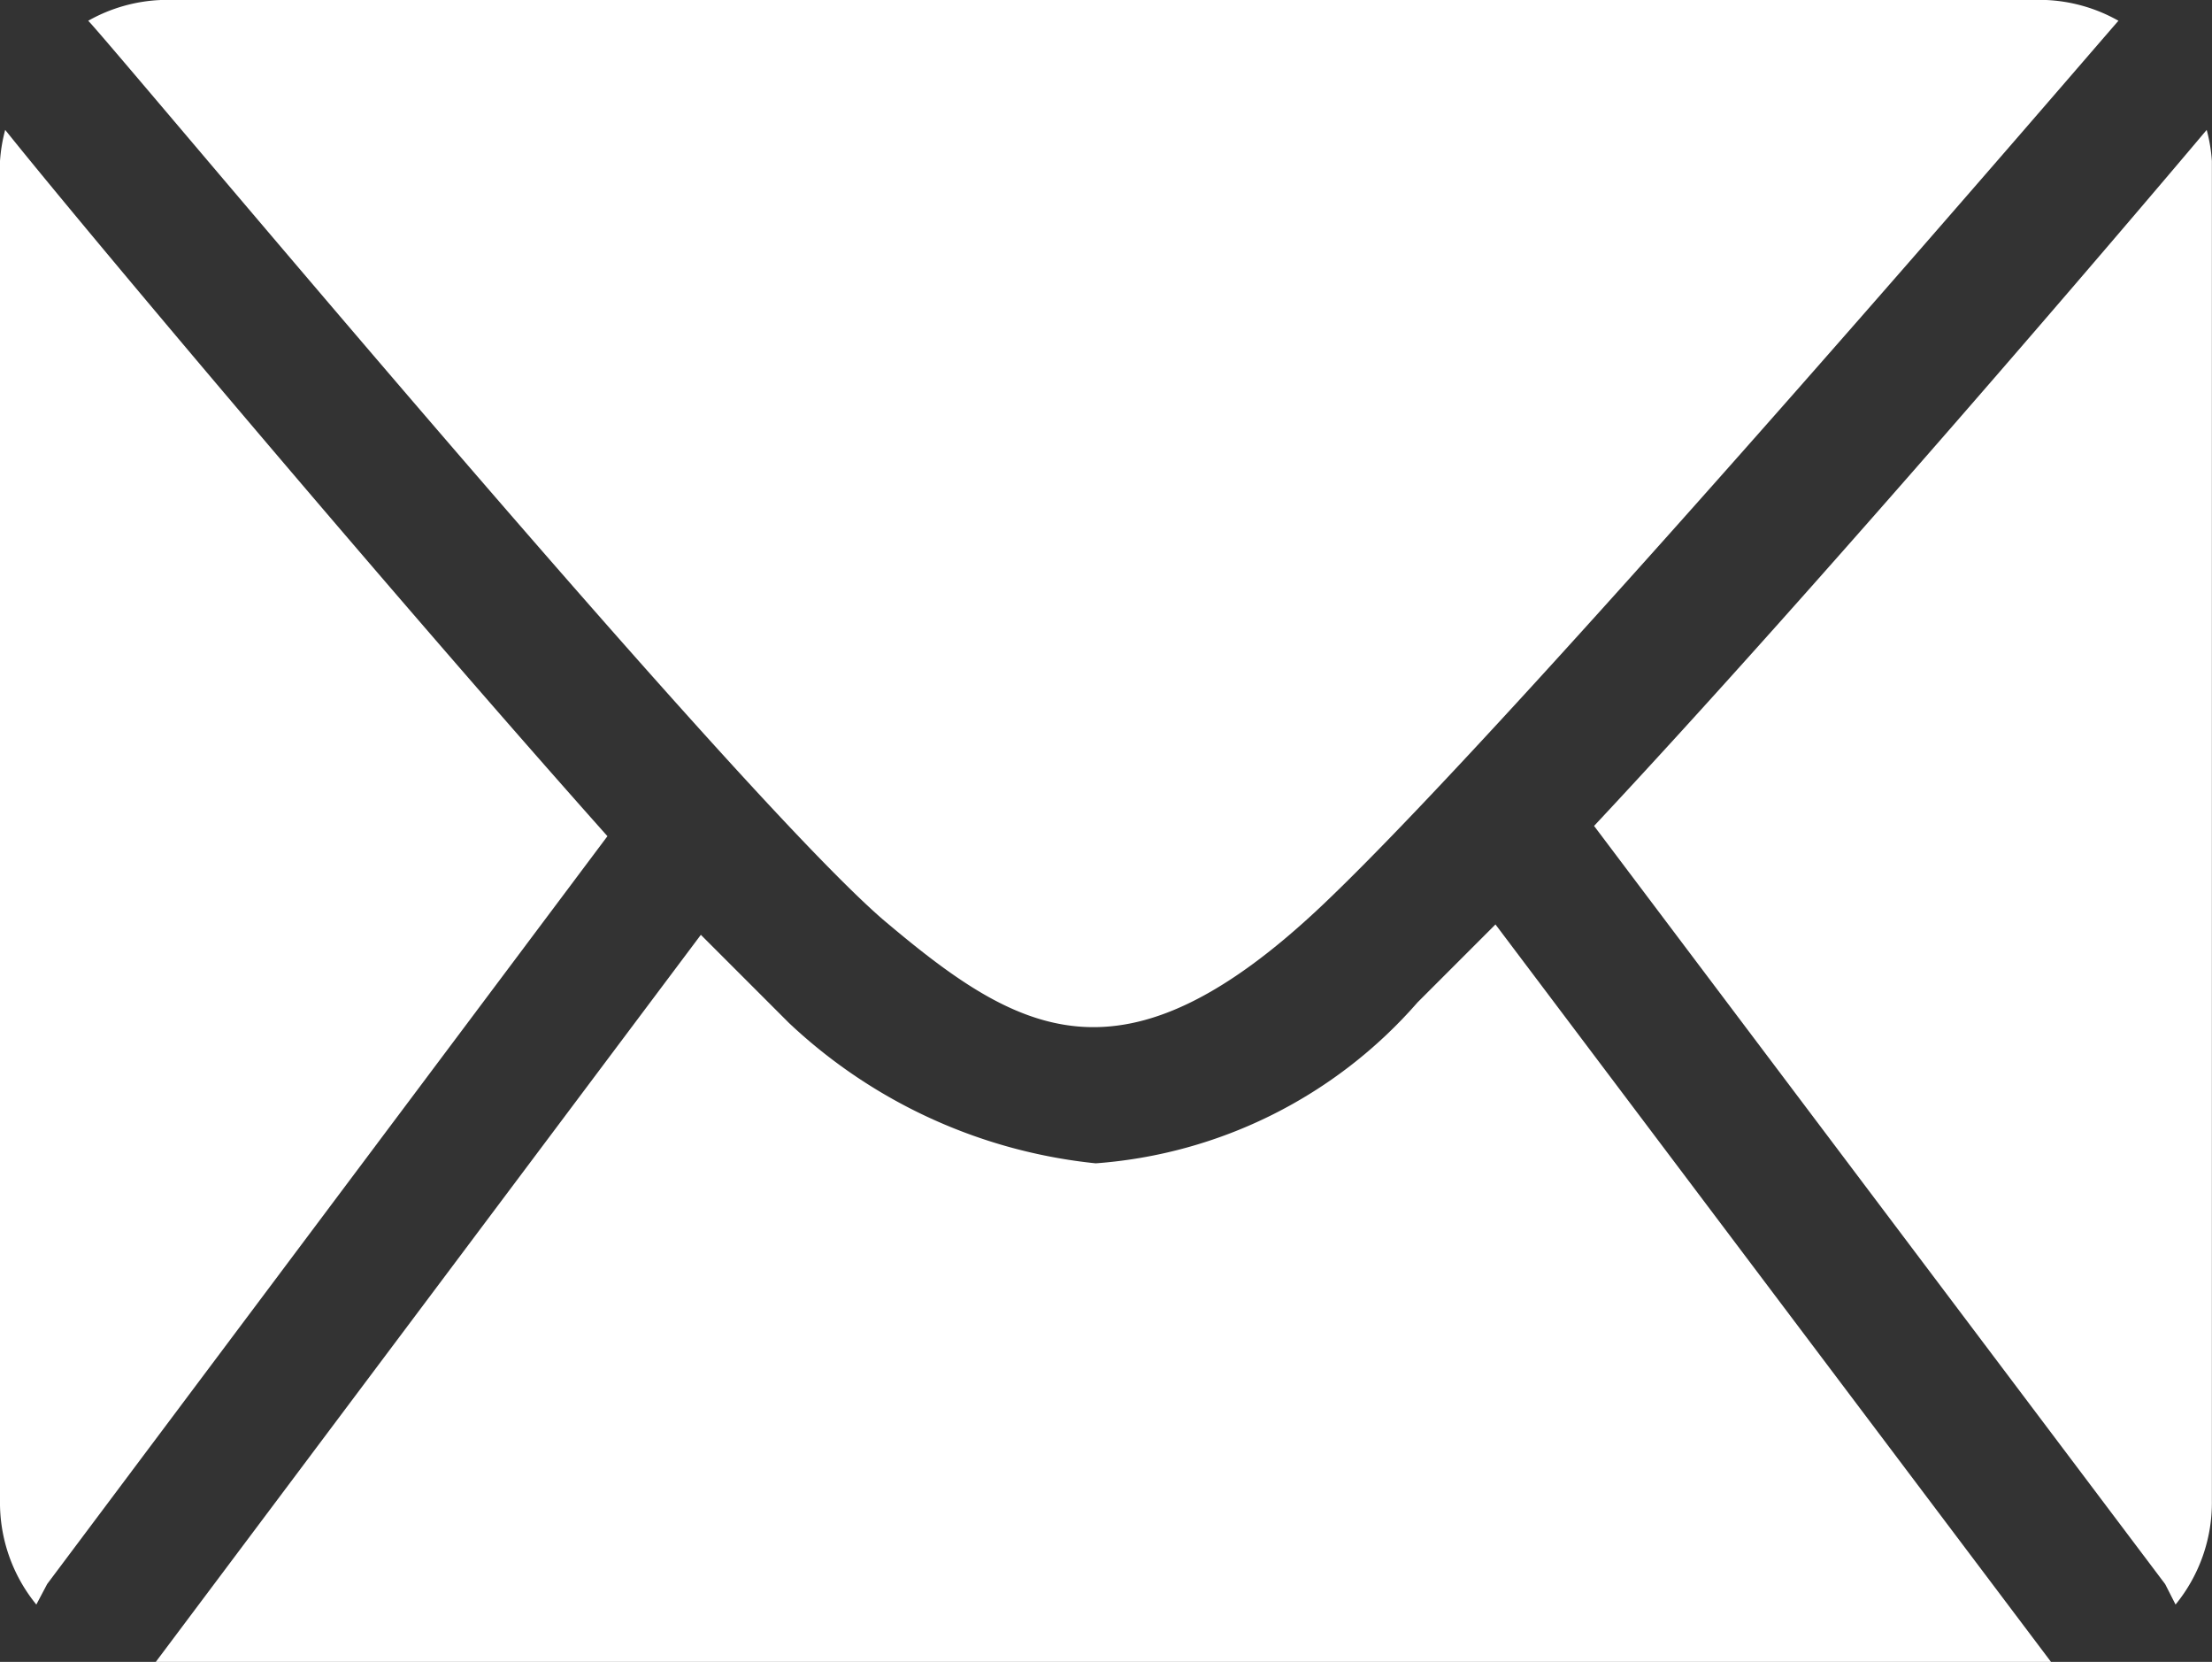
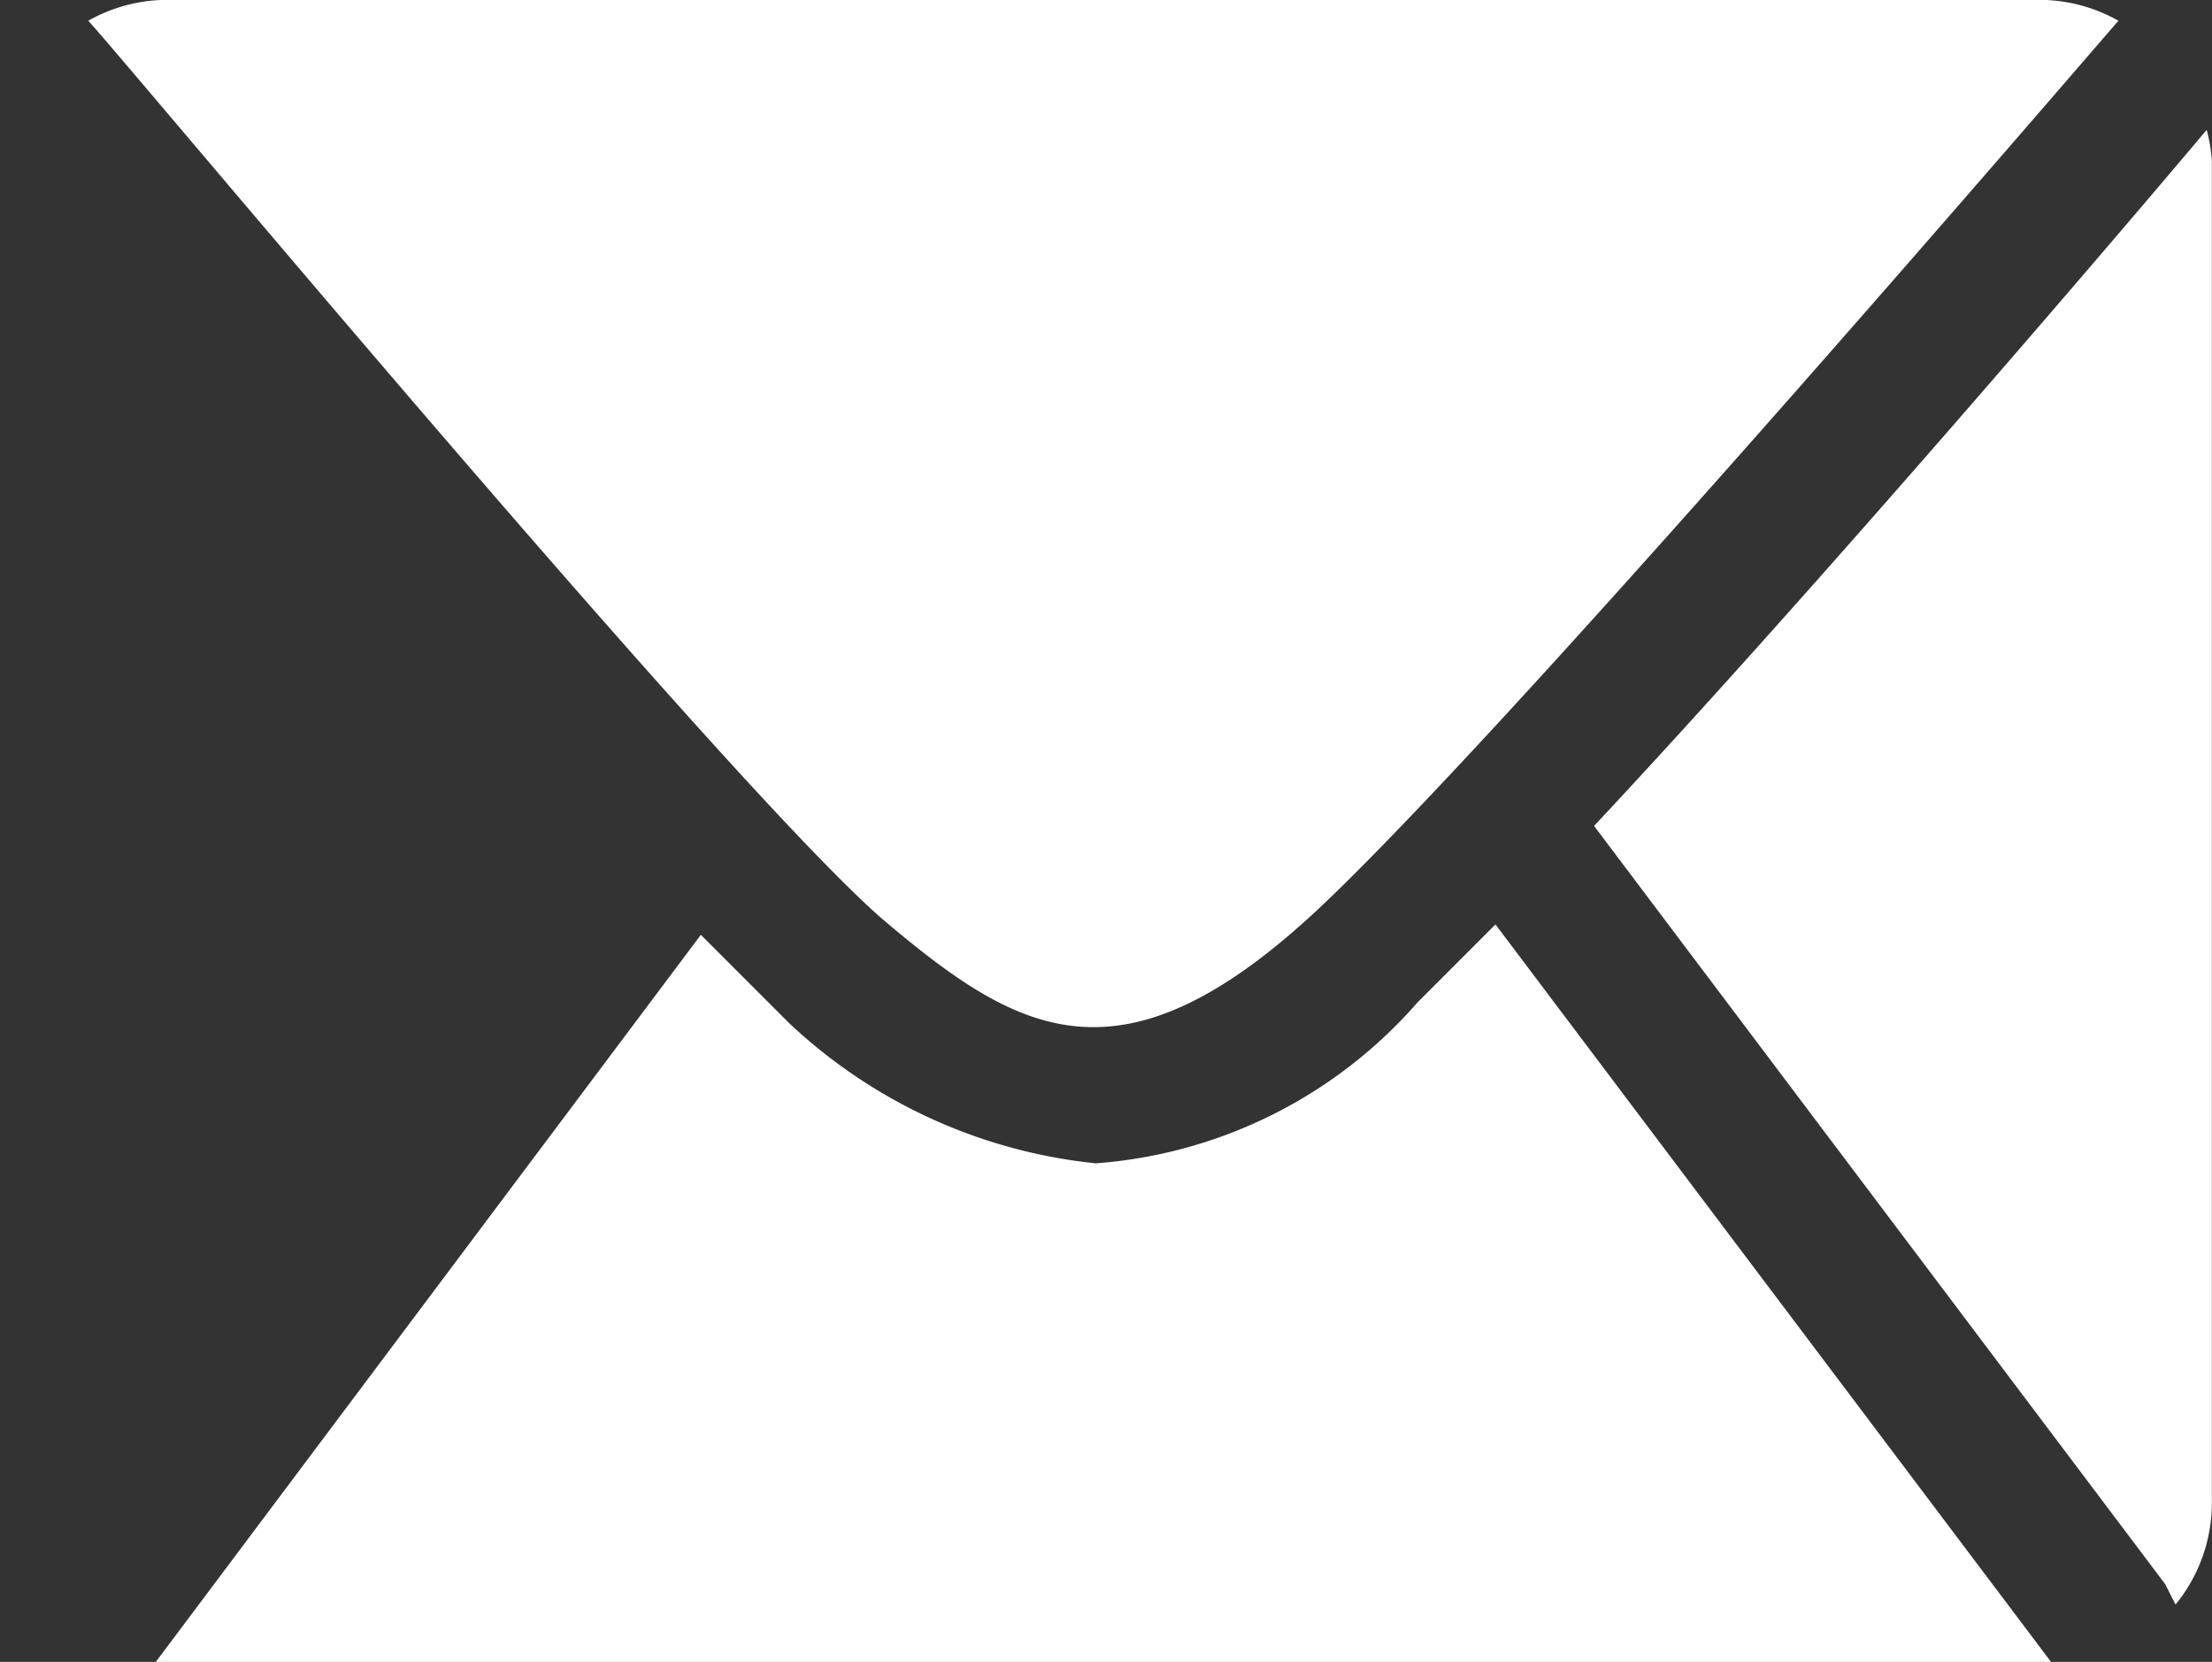
<svg xmlns="http://www.w3.org/2000/svg" id="アートワーク_5" data-name="アートワーク 5" width="18.754" height="14.087" viewBox="0 0 18.754 14.087">
  <rect x="0" y="0" width="18.754" height="14.087" fill="#333333" stroke="none" />
-   <path id="パス_69652" data-name="パス 69652" d="M.4,14.826,5.15,8.487C3.346,6.462.748,3.38.044,2.5A1.365,1.365,0,0,0,0,2.764V14.122A1.365,1.365,0,0,0,.308,15Z" transform="translate(0 -1.399)" fill="#fff" />
  <path id="パス_69653" data-name="パス 69653" d="M8.435,7.792c1.145.968,2.025,1.5,3.742-.132S18.869.22,18.913.176h0A1.365,1.365,0,0,0,18.3,0H2.316A1.365,1.365,0,0,0,1.7.176C1.92.4,7.115,6.647,8.435,7.792Z" transform="translate(-0.952)" fill="#fff" />
  <path id="パス_69654" data-name="パス 69654" d="M30.7,8.4l4.842,6.427L35.63,15a1.365,1.365,0,0,0,.308-.88V2.764a1.364,1.364,0,0,0-.044-.264C35.19,3.336,32.637,6.33,30.7,8.4Z" transform="translate(-17.185 -1.399)" fill="#fff" />
  <path id="パス_69655" data-name="パス 69655" d="M14.358,17.8l-.66.66a4.012,4.012,0,0,1-2.729,1.365,4.456,4.456,0,0,1-2.6-1.189l-.748-.748L3,24.051H19.068Z" transform="translate(-1.679 -9.964)" fill="#fff" />
</svg>